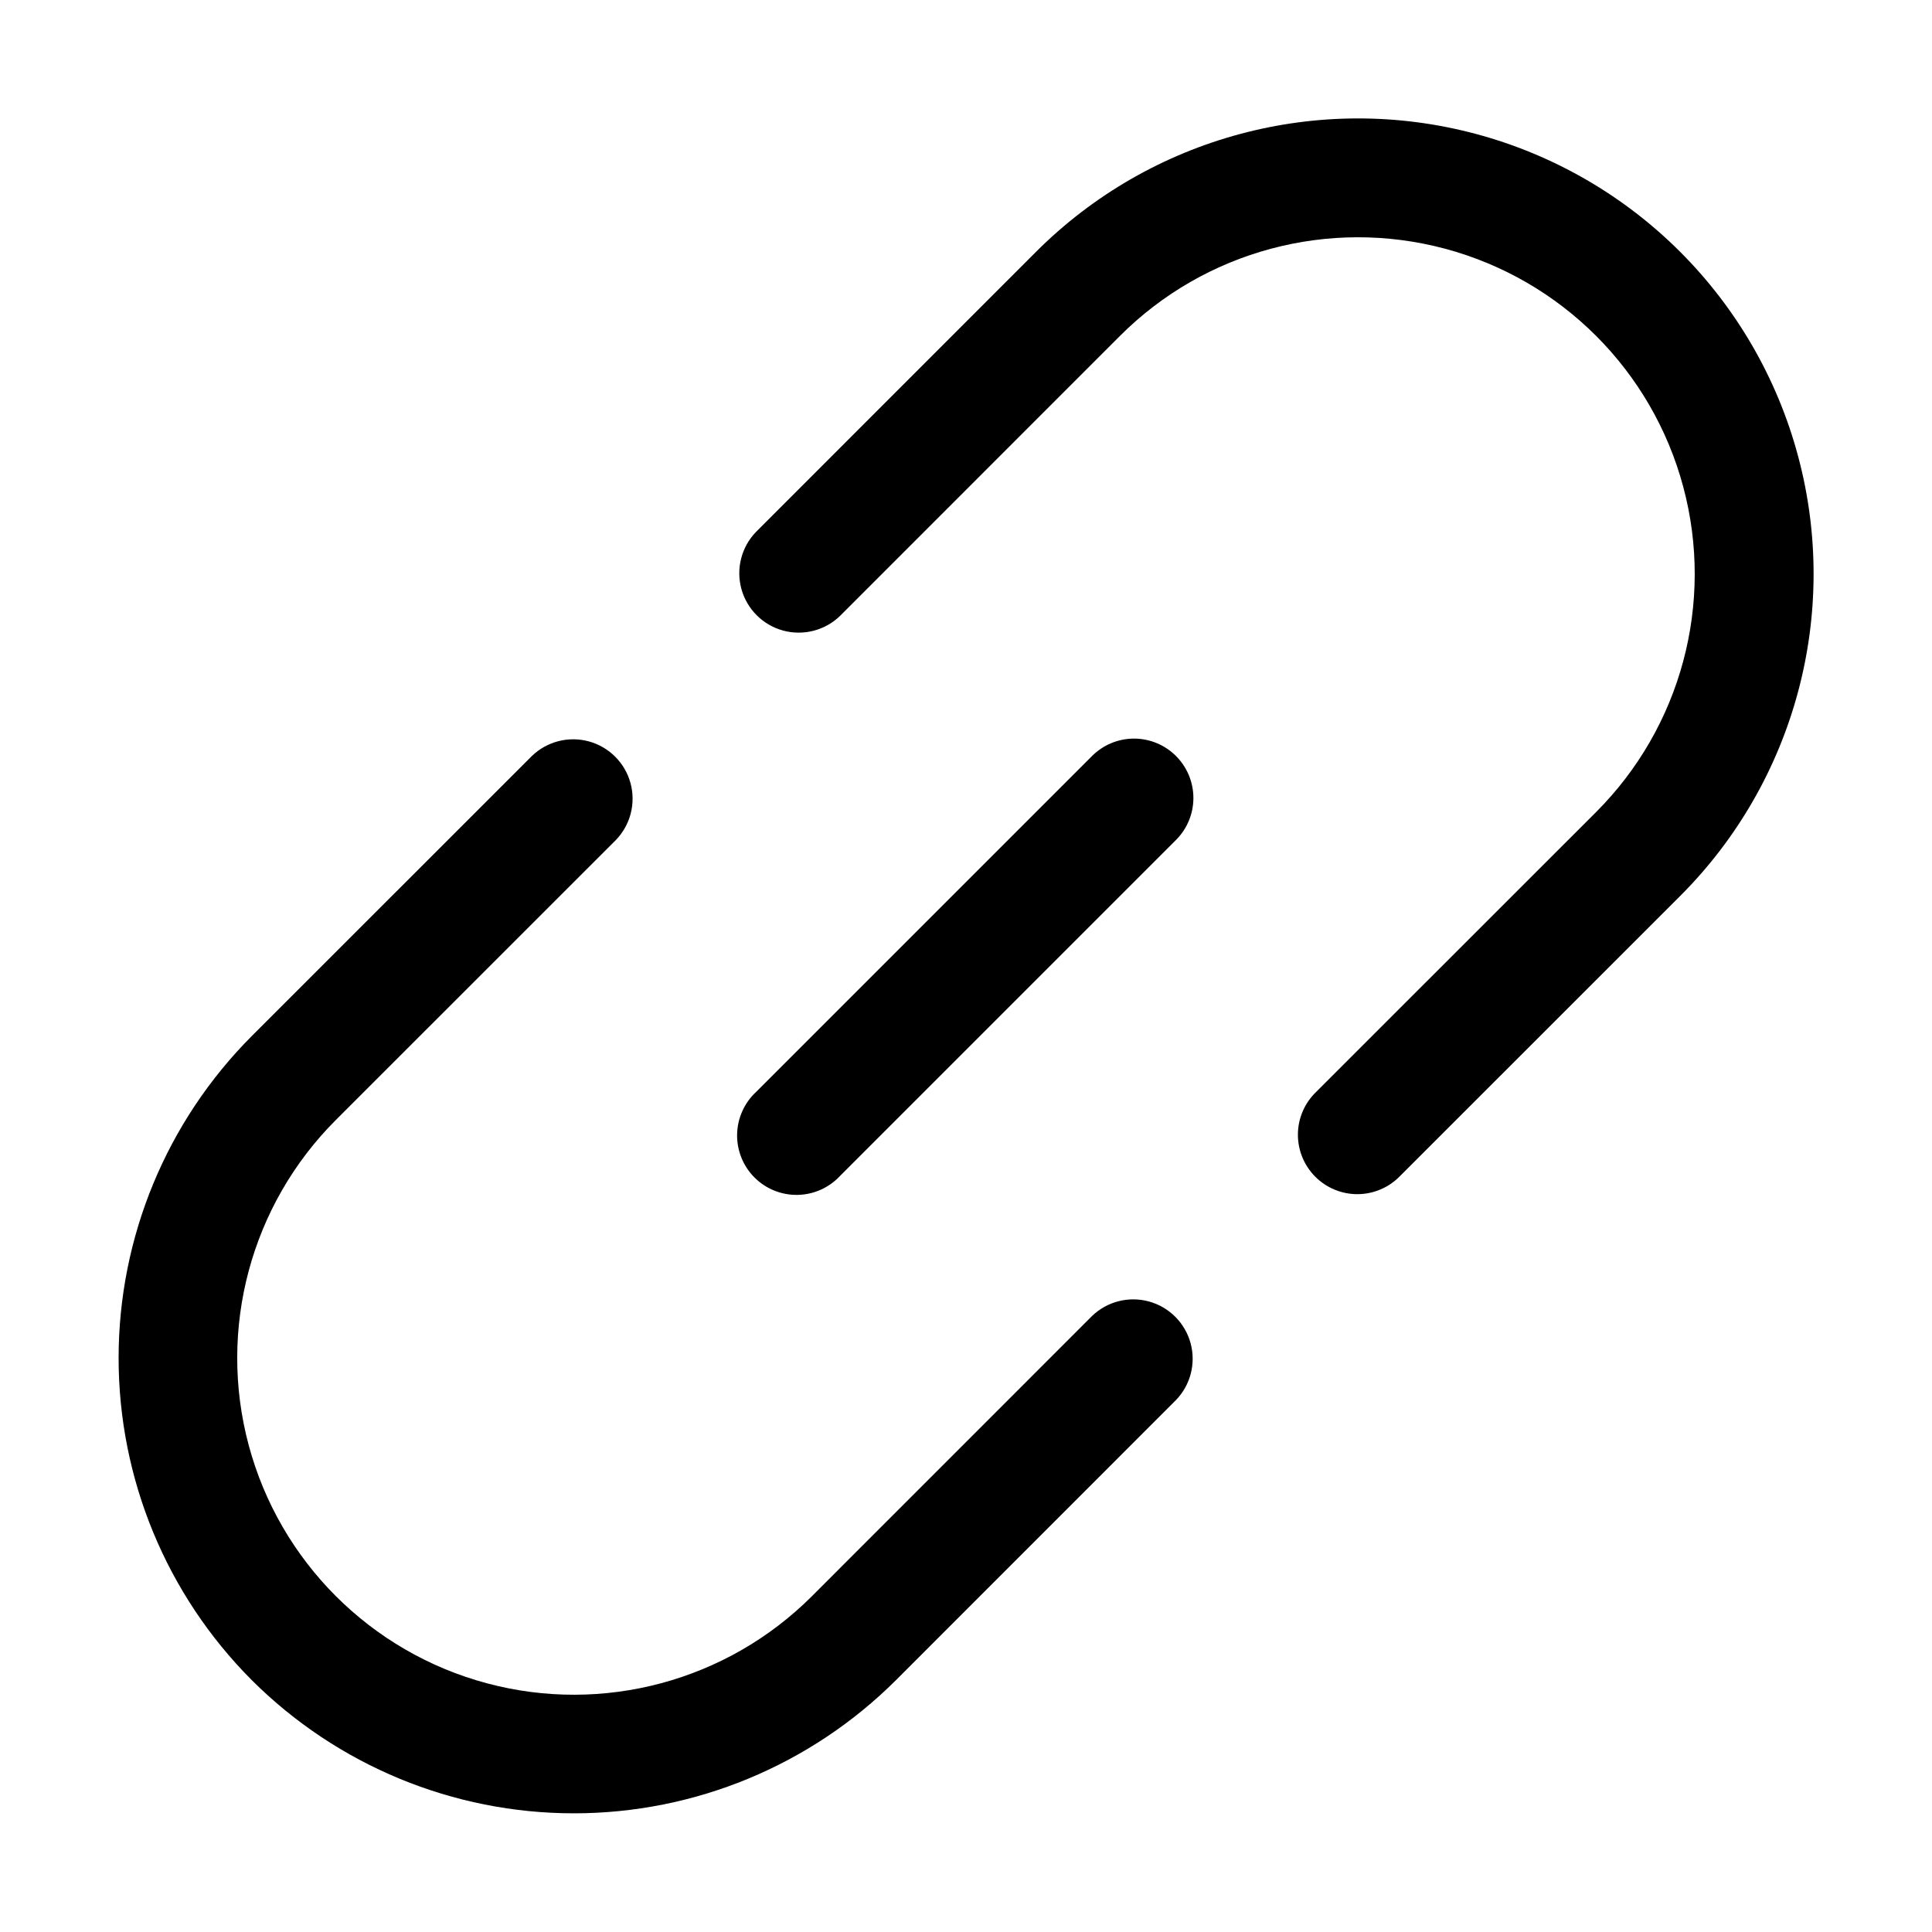
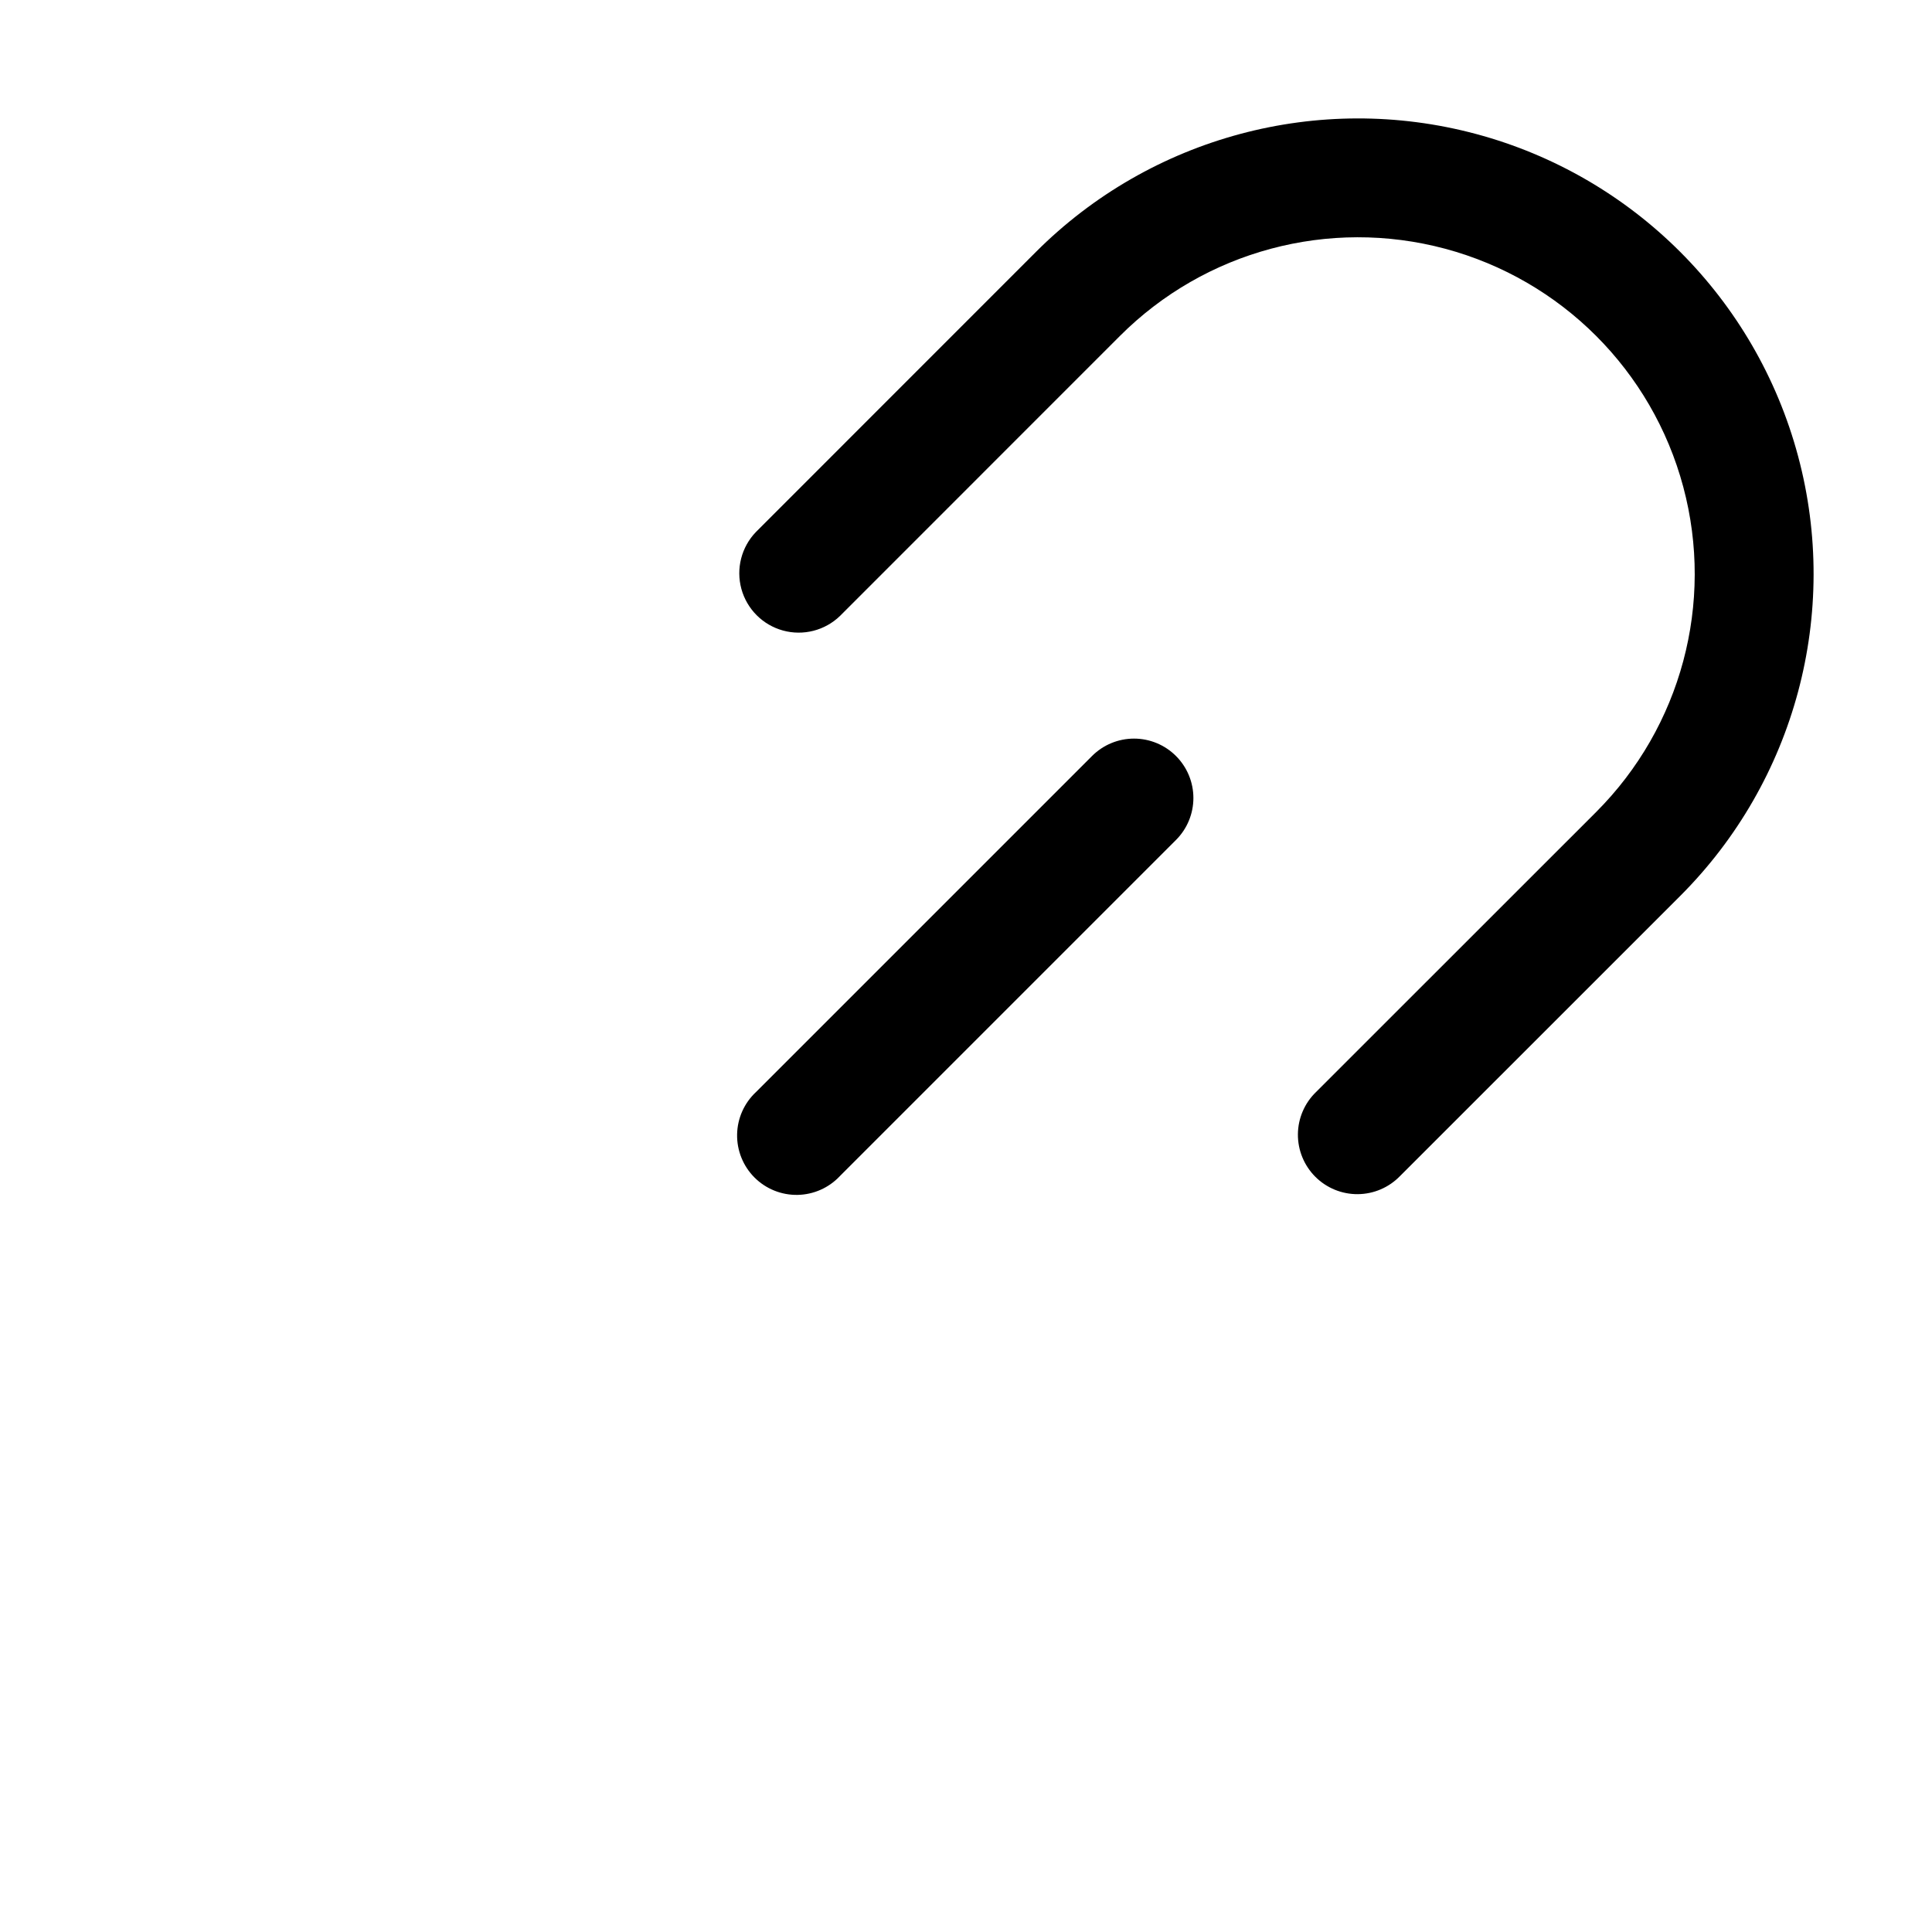
<svg xmlns="http://www.w3.org/2000/svg" fill="#000000" width="800px" height="800px" version="1.1" viewBox="144 144 512 512">
  <g>
    <path d="m455.65 344.35c-2.949-2.953-6.953-4.613-11.125-4.613-4.176 0-8.176 1.66-11.125 4.613l-89.051 89.051c-3.125 2.91-4.934 6.969-5.008 11.238-0.074 4.273 1.59 8.391 4.609 11.41 3.019 3.023 7.141 4.684 11.41 4.609s8.328-1.883 11.242-5.008l89.047-89.047c2.953-2.949 4.613-6.953 4.613-11.129 0-4.172-1.66-8.176-4.613-11.125z" />
    <path d="m492.76 433.4c-3.035 2.934-4.766 6.965-4.801 11.188-0.035 4.223 1.629 8.285 4.617 11.27s7.047 4.644 11.27 4.606c4.227-0.039 8.254-1.773 11.188-4.812l74.227-74.207c30.496-30.492 42.406-74.941 31.242-116.59-11.16-41.656-43.699-74.195-85.352-85.355-41.656-11.16-86.102 0.746-116.6 31.242l-74.207 74.227c-3.863 4-5.332 9.738-3.867 15.102 1.469 5.359 5.656 9.551 11.016 11.023 5.363 1.473 11.102 0.008 15.105-3.852l74.207-74.227c22.539-22.543 55.391-31.344 86.184-23.094 30.789 8.25 54.84 32.301 63.09 63.09 8.25 30.793-0.551 63.645-23.09 86.188z" />
-     <path d="m210.73 589.26c22.656 22.598 53.352 35.289 85.352 35.289 32.004 0 62.695-12.691 85.355-35.289l74.207-74.227c3.863-3.996 5.332-9.734 3.867-15.098-1.469-5.363-5.656-9.555-11.016-11.027-5.363-1.473-11.102-0.008-15.102 3.852l-74.207 74.227v0.004c-22.543 22.539-55.395 31.34-86.188 23.09-30.789-8.25-54.84-32.301-63.09-63.09-8.25-30.793 0.551-63.645 23.094-86.184l74.227-74.207c3.859-4.004 5.324-9.742 3.852-15.105-1.473-5.359-5.664-9.547-11.023-11.016-5.363-1.465-11.102 0.004-15.102 3.867l-74.227 74.207c-22.602 22.656-35.297 53.352-35.297 85.355 0 32 12.695 62.695 35.297 85.352z" />
  </g>
</svg>